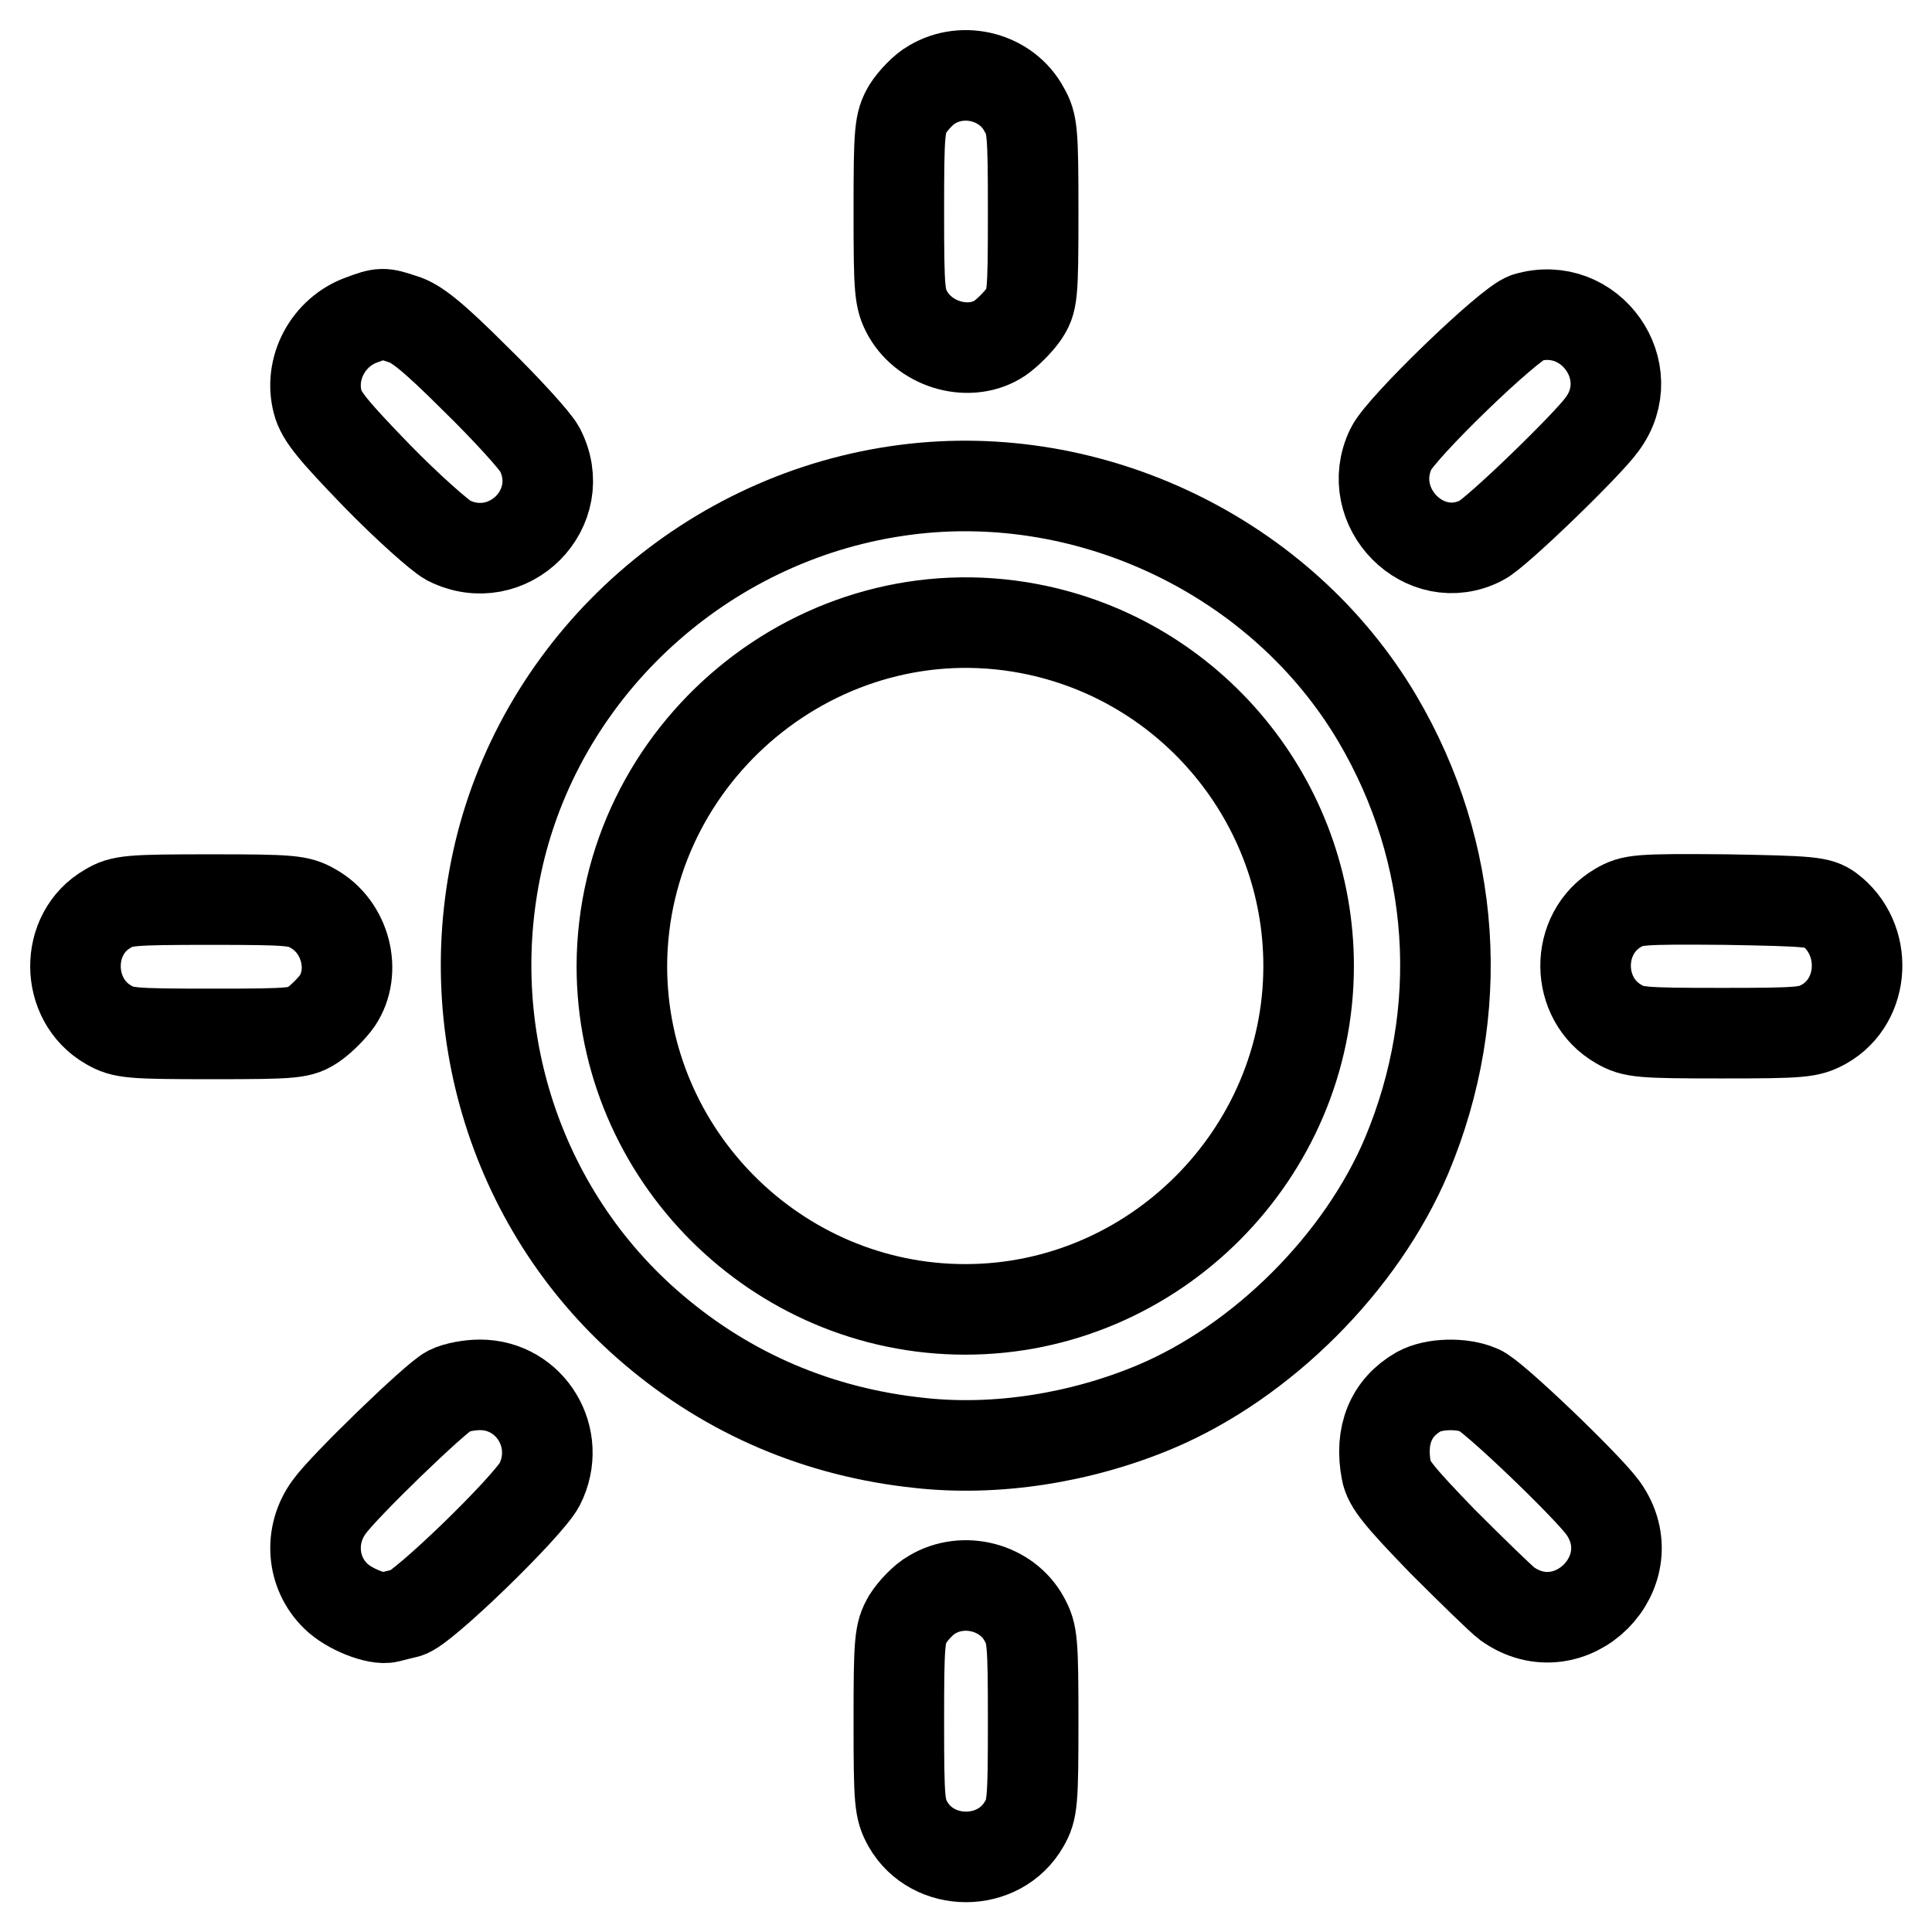
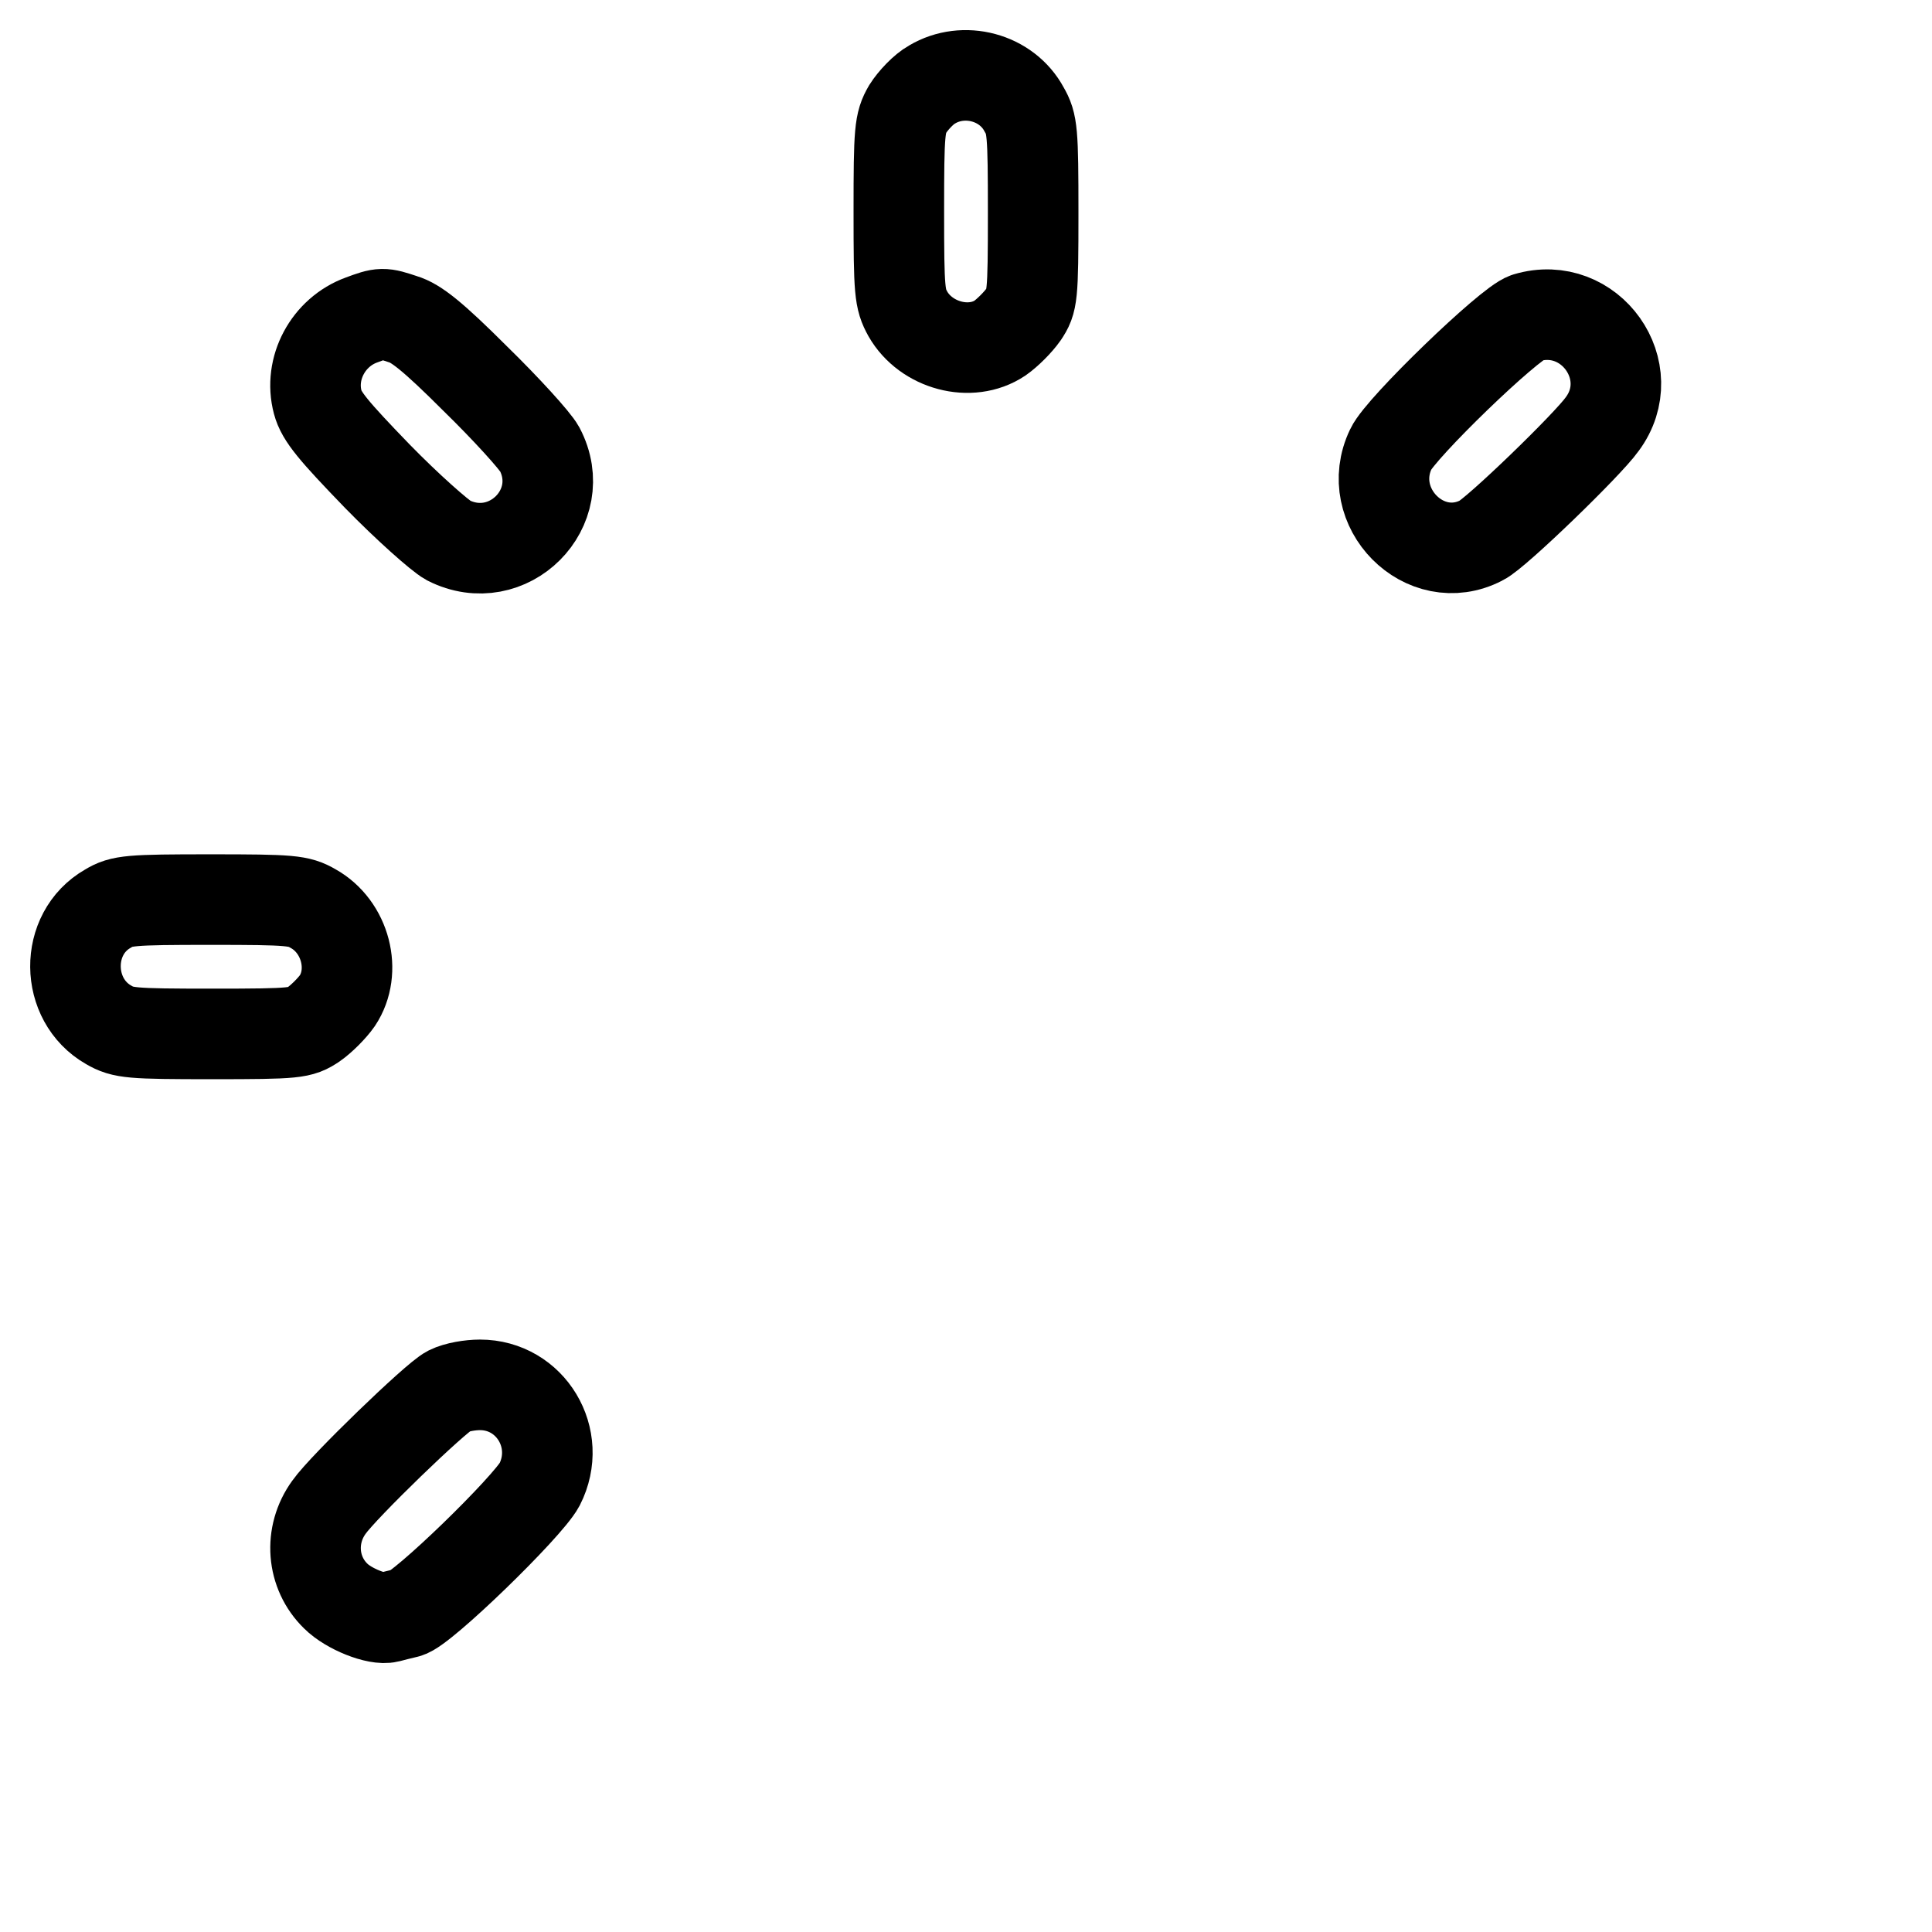
<svg xmlns="http://www.w3.org/2000/svg" version="1.1" x="0px" y="0px" viewBox="0 0 256 256" enable-background="new 0 0 256 256" xml:space="preserve">
  <g>
    <g>
      <g>
        <path stroke-width="12" fill-opacity="0" stroke="#000000" d="M123.5,11.2c-1.1,0.6-2.5,2.1-3.2,3.2c-1.1,1.9-1.2,2.9-1.2,13.6c0,10.7,0.1,11.6,1.2,13.6c2.4,4.2,8.3,5.8,12.2,3.2c1-0.7,2.4-2.1,3.1-3.1c1.2-1.8,1.3-2.3,1.3-13.5c0-10.8-0.1-11.8-1.2-13.7C133.4,10.2,127.7,8.7,123.5,11.2z" />
        <path stroke-width="12" fill-opacity="0" stroke="#000000" d="M47.9,42.4c-4.4,1.6-7,6.4-5.8,10.9c0.5,1.9,2.1,3.8,7.9,9.8c4,4.1,8.3,7.9,9.4,8.5c7.9,4,16.2-4.3,12.1-12.1c-0.6-1.1-4.4-5.3-8.5-9.3c-5.7-5.7-7.9-7.4-9.6-7.9C50.7,41.4,50.6,41.4,47.9,42.4z" />
        <path stroke-width="12" fill-opacity="0" stroke="#000000" d="M202.3,42.1c-2.3,0.7-16.7,14.6-18,17.4c-3.7,7.7,4.5,16,12,12.1c1.9-0.9,14.1-12.7,16-15.4C217.5,49.2,210.7,39.6,202.3,42.1z" />
-         <path stroke-width="12" fill-opacity="0" stroke="#000000" d="M120,64.9C94.3,68.2,72.8,87.1,66.4,112c-6,23.6,1.8,48.6,20.2,64.2c10,8.5,21.9,13.6,35.3,15c10,1.1,21.2-0.6,31.2-4.8c14.2-6,27.3-19.1,33.3-33.3c8-19.1,6.6-40.1-3.9-57.9C169.9,73.9,144.7,61.7,120,64.9z M136.4,83.3c21.5,4.1,37,23,37,44.7c0,24.9-20.5,45.5-45.5,45.5c-25,0-45.5-20.5-45.5-45.5C82.5,99.7,108.6,78,136.4,83.3z" />
        <path stroke-width="12" fill-opacity="0" stroke="#000000" d="M14.3,120.4c-5.8,3.3-5.7,12.1,0.1,15.4c1.9,1.1,2.9,1.2,13.7,1.2c11.2,0,11.7-0.1,13.5-1.3c1-0.7,2.4-2.1,3.1-3.1c2.6-3.9,1.1-9.8-3.2-12.2c-1.9-1.1-2.9-1.2-13.6-1.2S16.1,119.3,14.3,120.4z" />
-         <path stroke-width="12" fill-opacity="0" stroke="#000000" d="M214.4,120.3c-5.8,3.4-5.7,12.1,0.1,15.4c1.9,1.1,2.9,1.2,13.6,1.2c10.7,0,11.6-0.1,13.6-1.2c5.5-3.1,5.9-11.3,0.7-15.2c-1.4-1-2.5-1.1-13.7-1.3C217,119.1,216.3,119.2,214.4,120.3z" />
        <path stroke-width="12" fill-opacity="0" stroke="#000000" d="M59.5,184.3c-1.8,0.9-14,12.7-15.9,15.4c-2.7,3.7-2.3,8.7,0.9,11.8c1.7,1.7,5.5,3.2,7,2.8c0.4-0.1,1.5-0.4,2.4-0.6c2-0.4,16-14,17.6-17c3.1-6.1-1.2-13.2-7.9-13.2C62.3,183.5,60.5,183.8,59.5,184.3z" />
-         <path stroke-width="12" fill-opacity="0" stroke="#000000" d="M188,184.4c-3.7,2.1-5.2,5.8-4.3,10.5c0.3,1.7,1.7,3.4,7.4,9.3c3.9,3.9,7.8,7.7,8.6,8.3c8.4,6,18.7-4.3,12.7-12.7c-2.1-2.9-14.8-15.1-16.4-15.6C193.7,183.2,190,183.3,188,184.4z" />
-         <path stroke-width="12" fill-opacity="0" stroke="#000000" d="M123.5,211.3c-1.1,0.6-2.5,2.1-3.2,3.2c-1.1,1.9-1.2,2.9-1.2,13.6c0,10.7,0.1,11.6,1.2,13.6c3.3,5.8,12.1,5.8,15.4,0c1.1-1.9,1.2-2.9,1.2-13.6s-0.1-11.6-1.2-13.6C133.4,210.3,127.7,208.8,123.5,211.3z" />
      </g>
    </g>
  </g>
</svg>